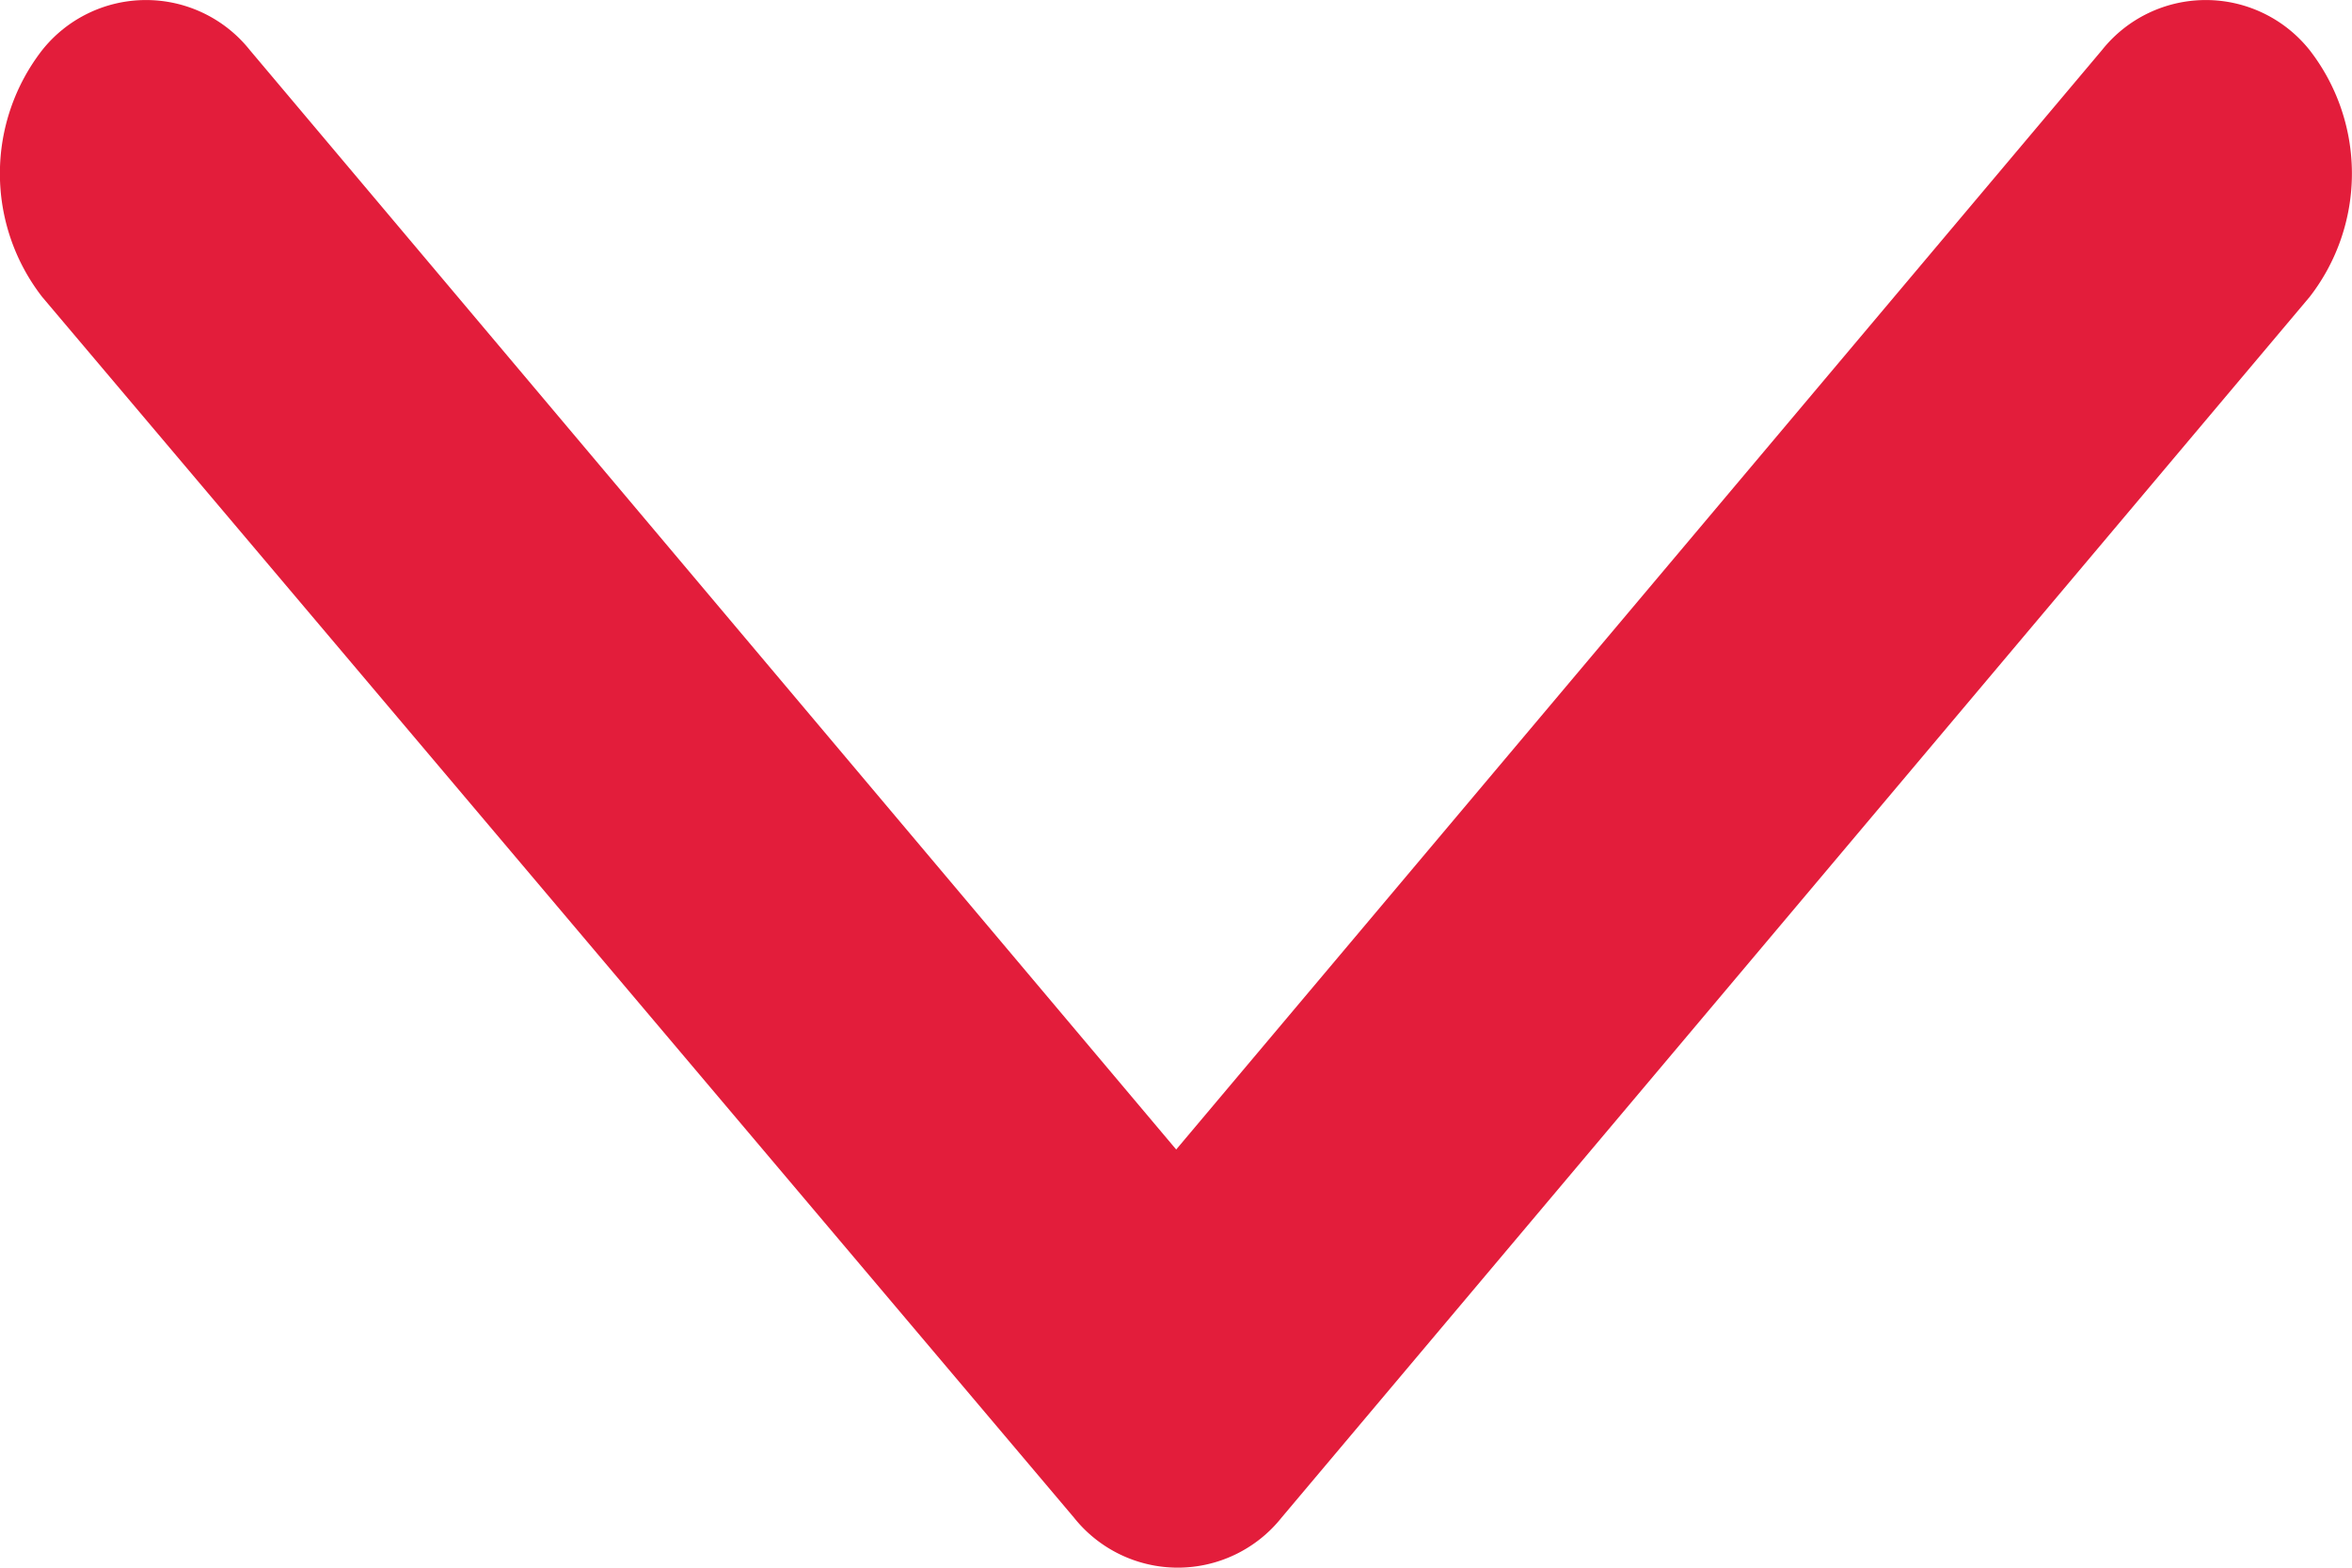
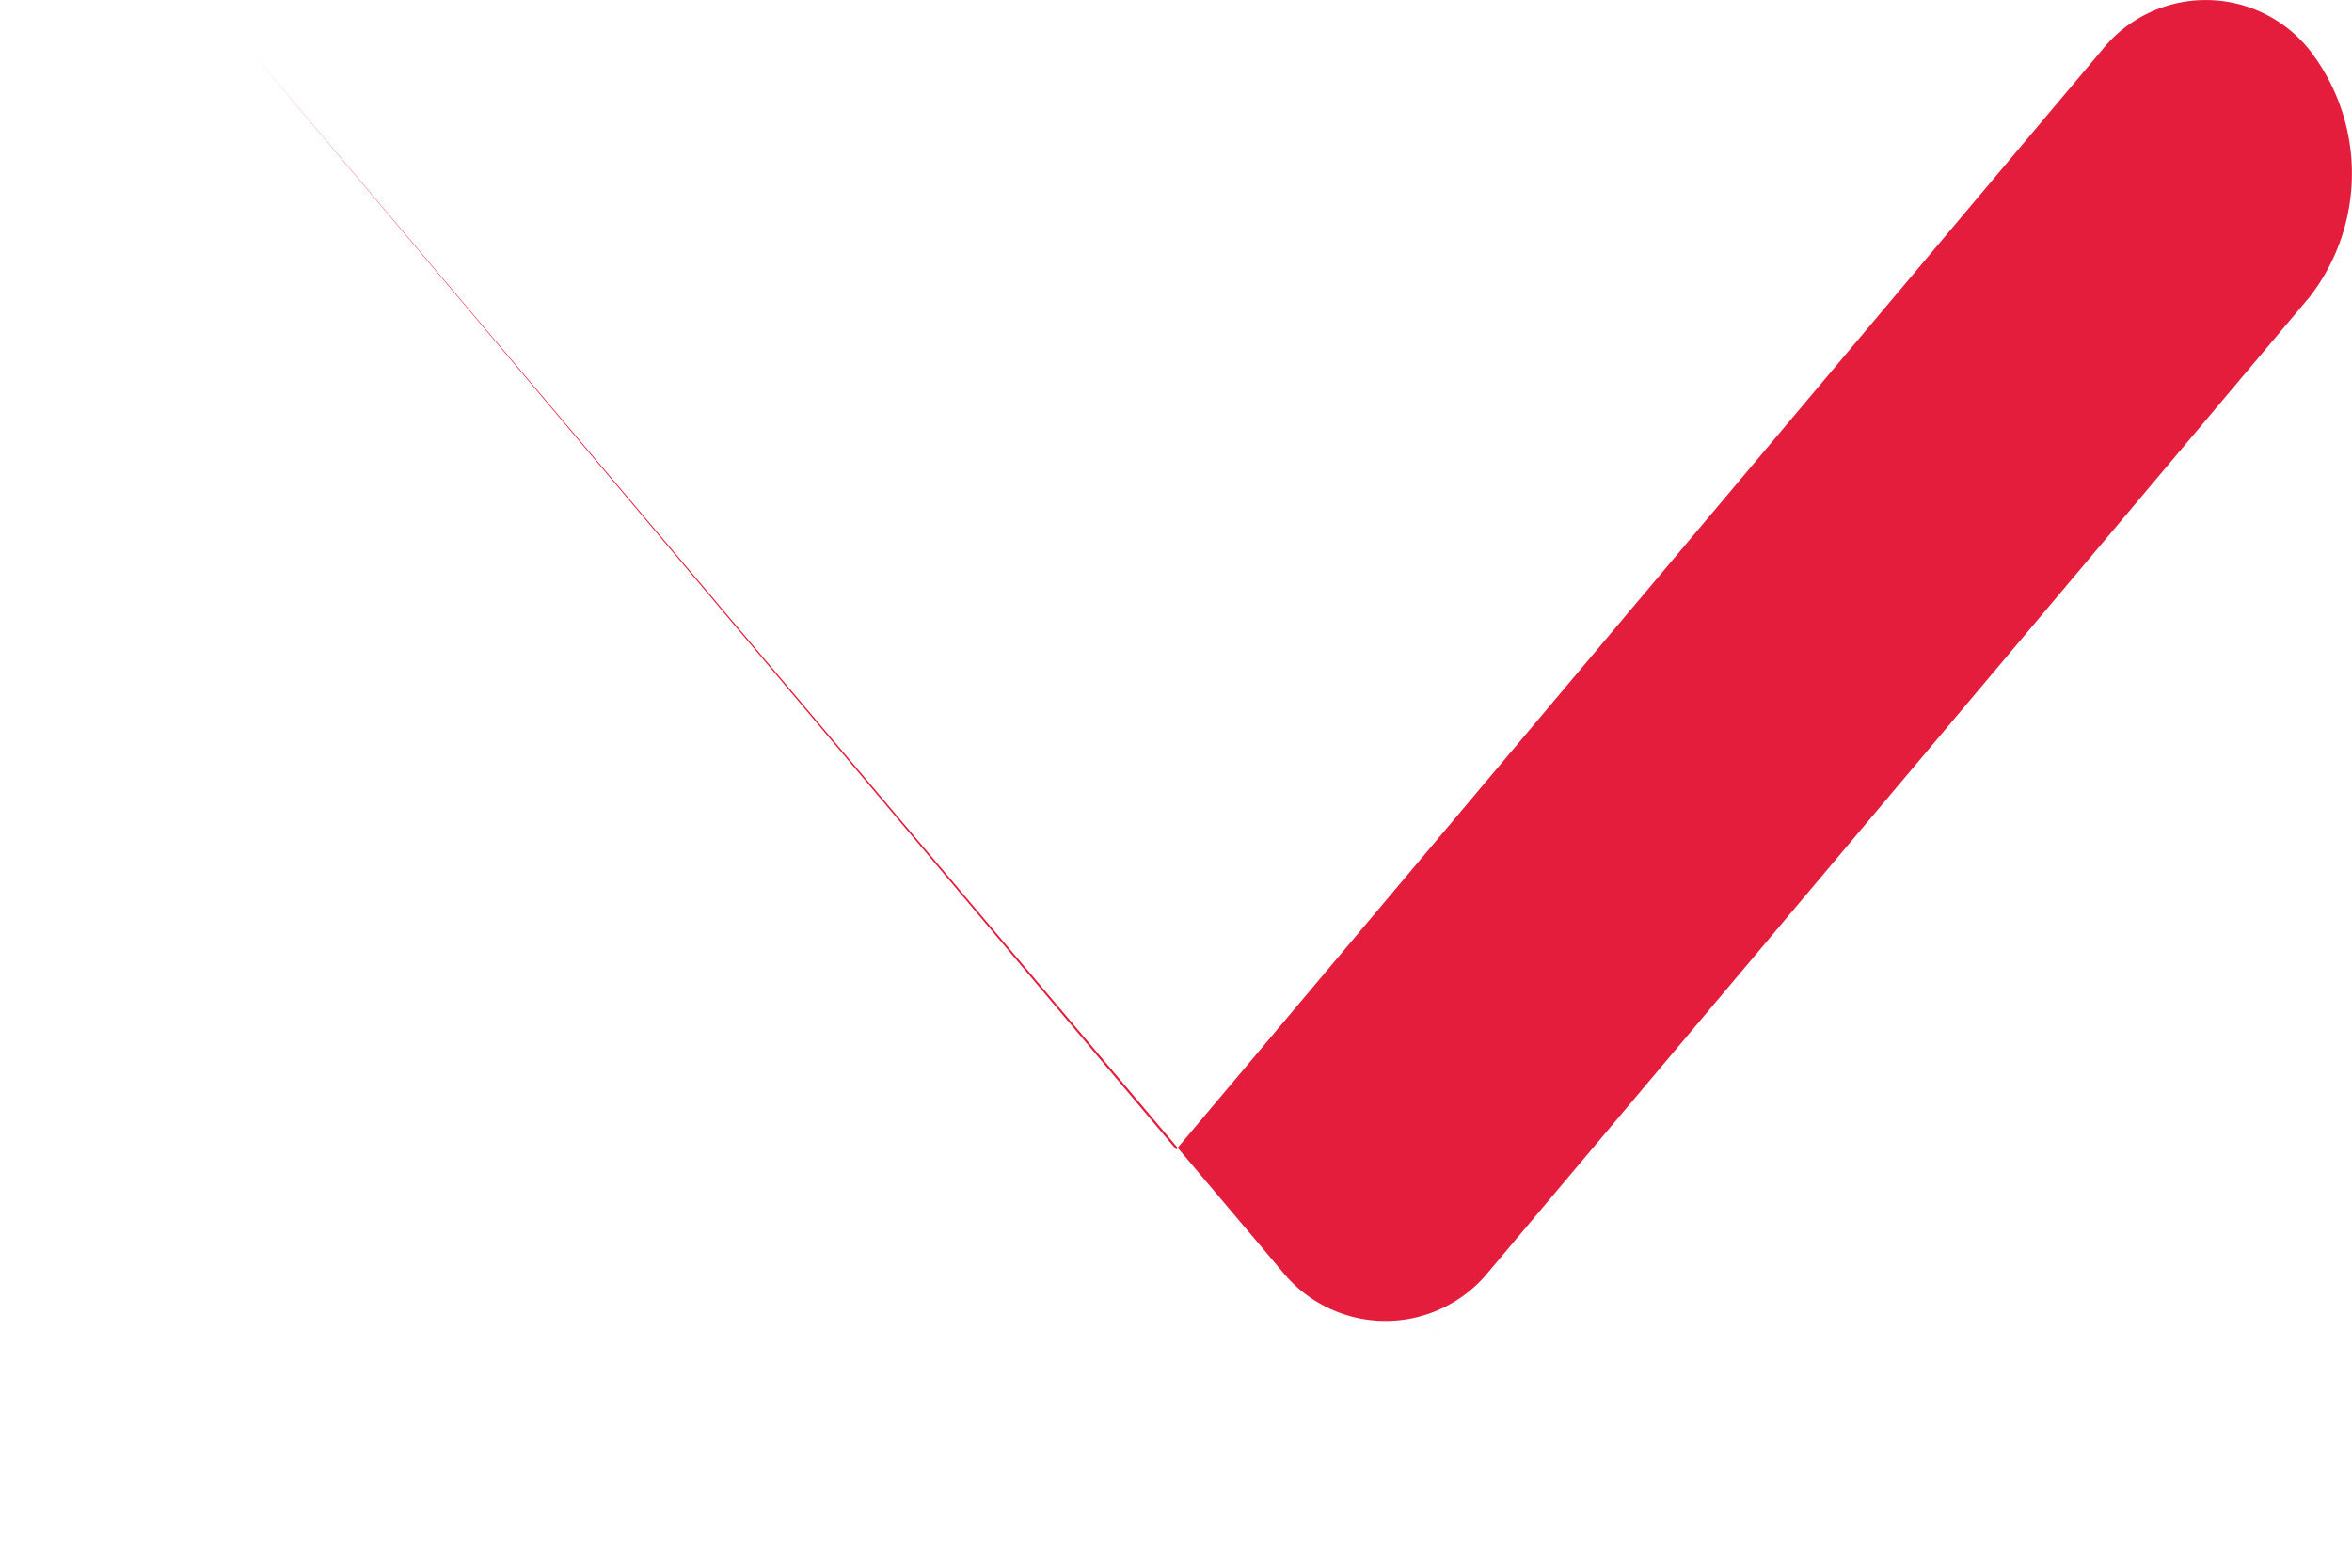
<svg xmlns="http://www.w3.org/2000/svg" width="12" height="8" viewBox="0 0 12 8">
-   <path id="np_arrow_2335663_000000" d="M29.678,5.462,23.449.217a1.027,1.027,0,0,0-1.259,0,.677.677,0,0,0,0,1.06L27.8,6,22.19,10.726a.677.677,0,0,0,0,1.06,1.027,1.027,0,0,0,1.259,0l6.229-5.264a.677.677,0,0,0,0-1.06Z" transform="translate(12.001 -21.934) rotate(90)" fill="#e31d3b" fill-rule="evenodd" />
+   <path id="np_arrow_2335663_000000" d="M29.678,5.462,23.449.217a1.027,1.027,0,0,0-1.259,0,.677.677,0,0,0,0,1.06L27.8,6,22.19,10.726l6.229-5.264a.677.677,0,0,0,0-1.06Z" transform="translate(12.001 -21.934) rotate(90)" fill="#e31d3b" fill-rule="evenodd" />
</svg>